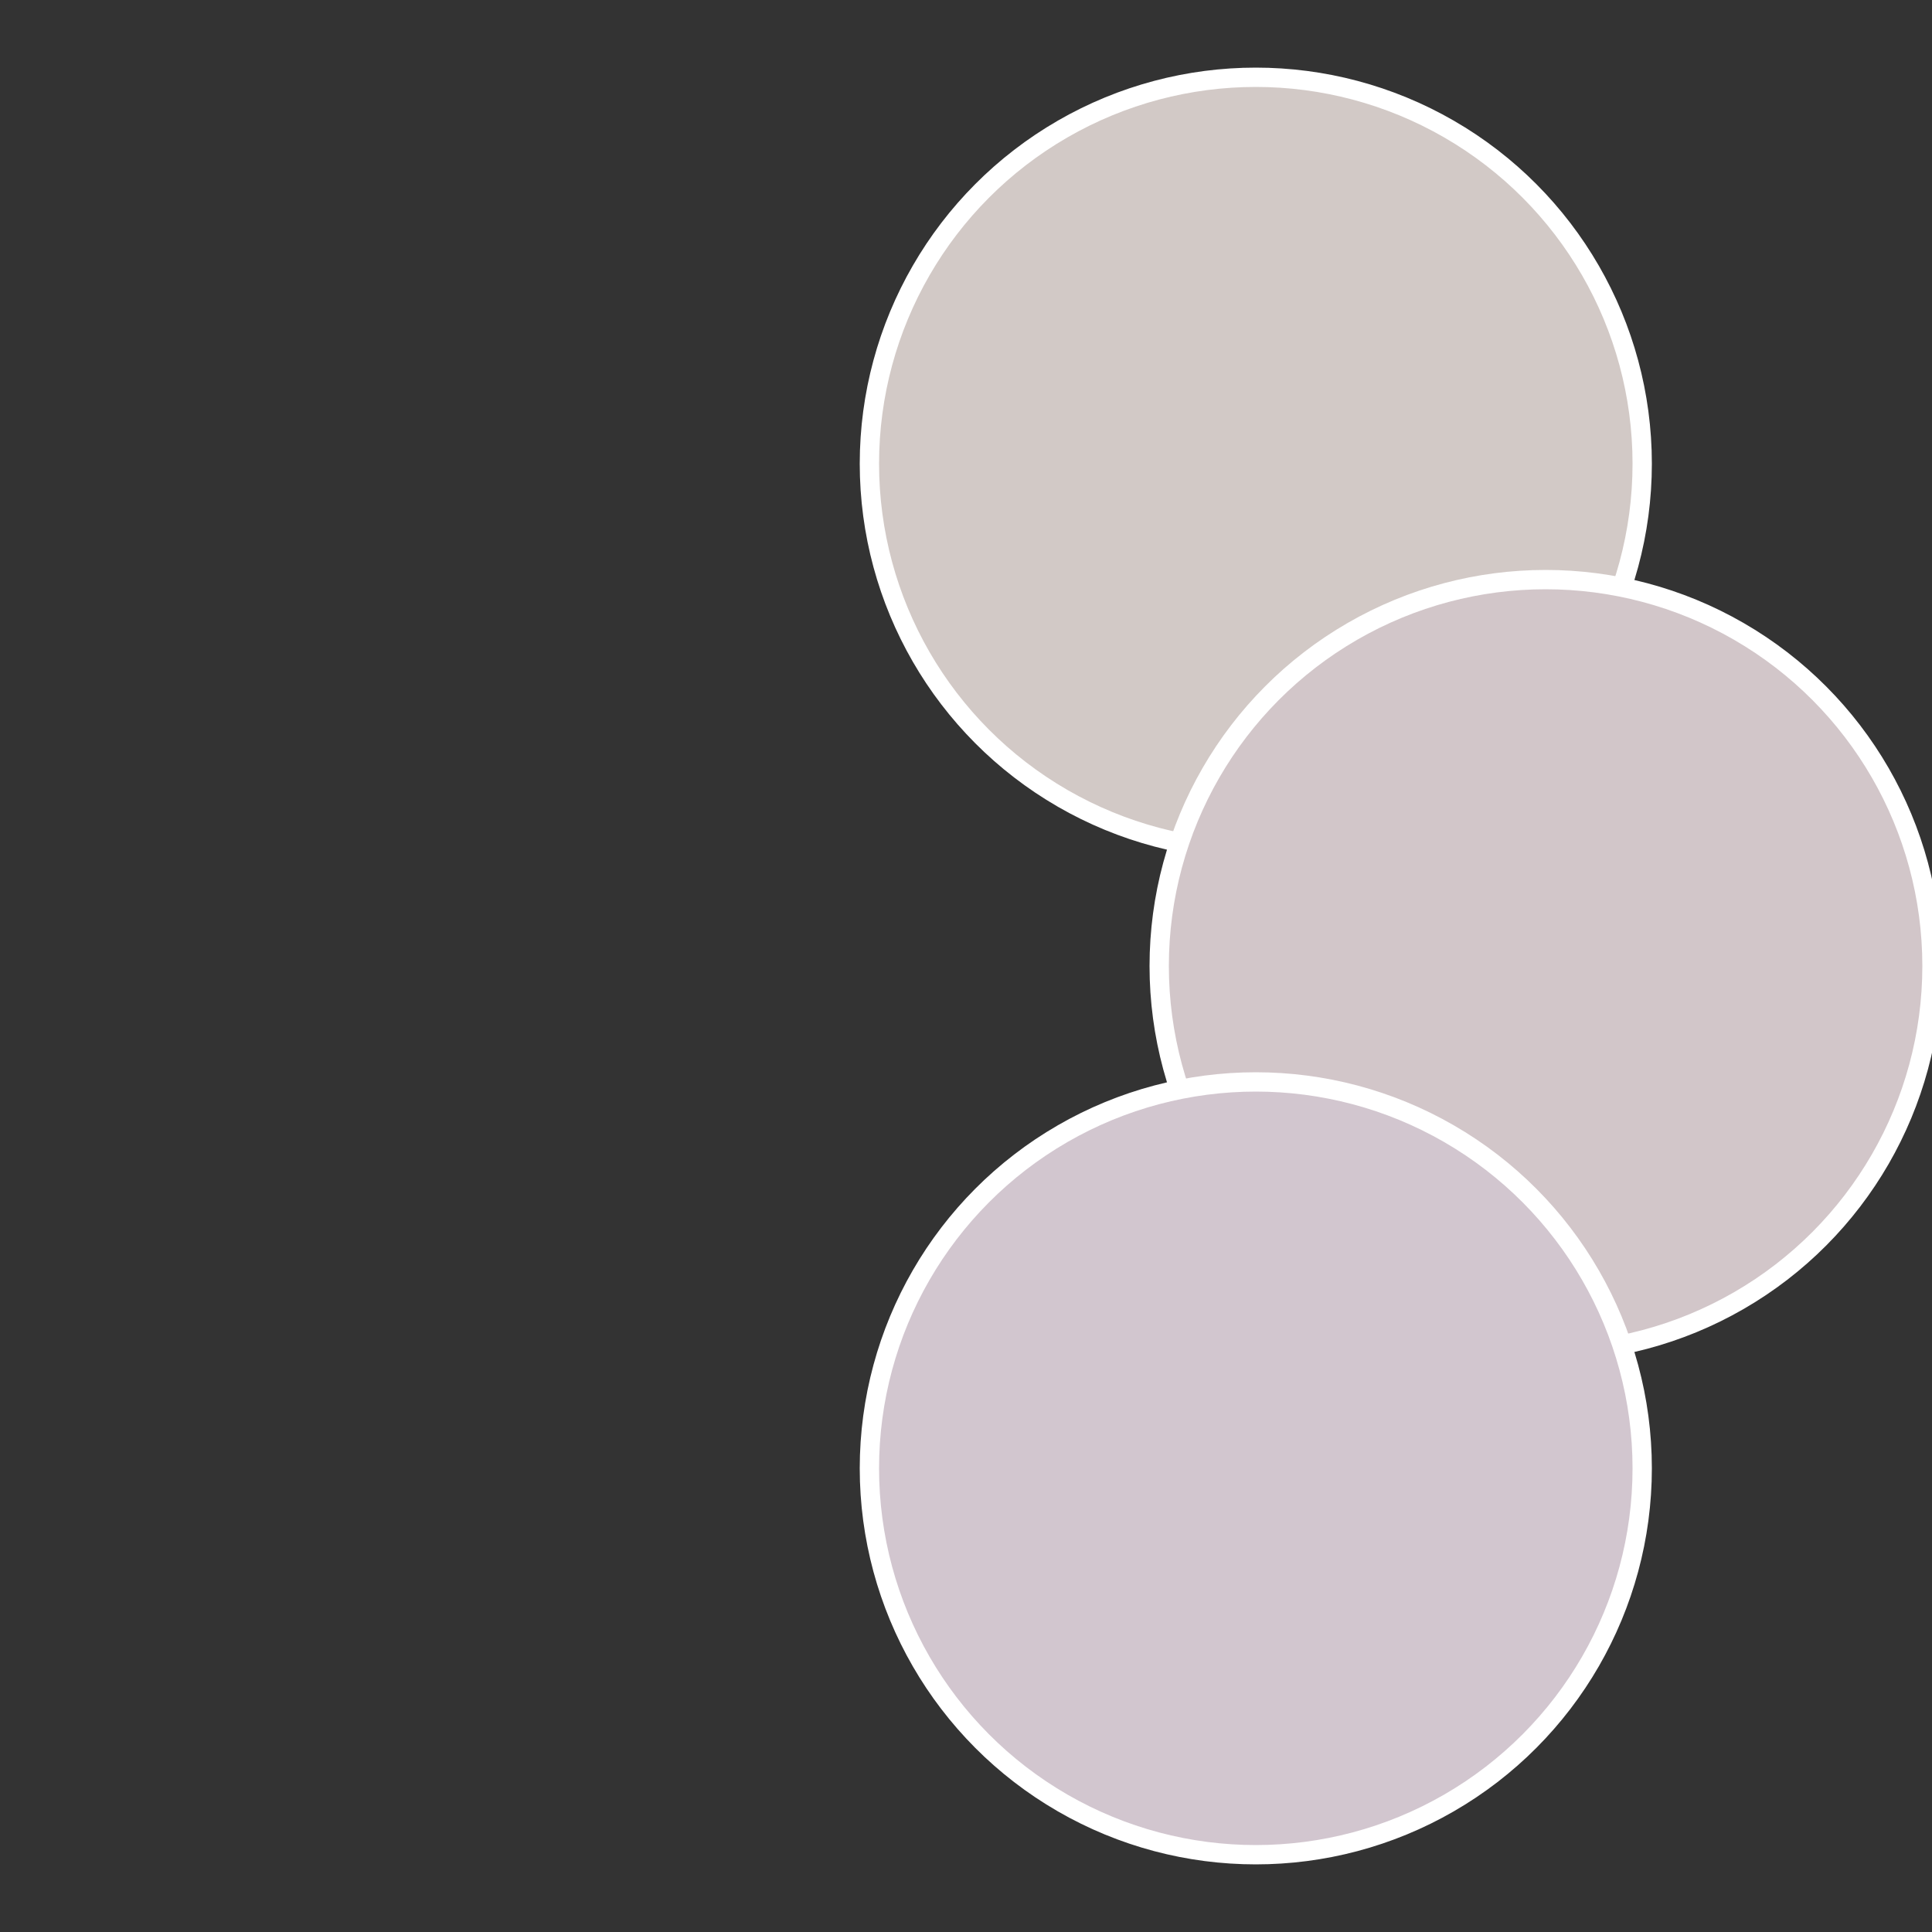
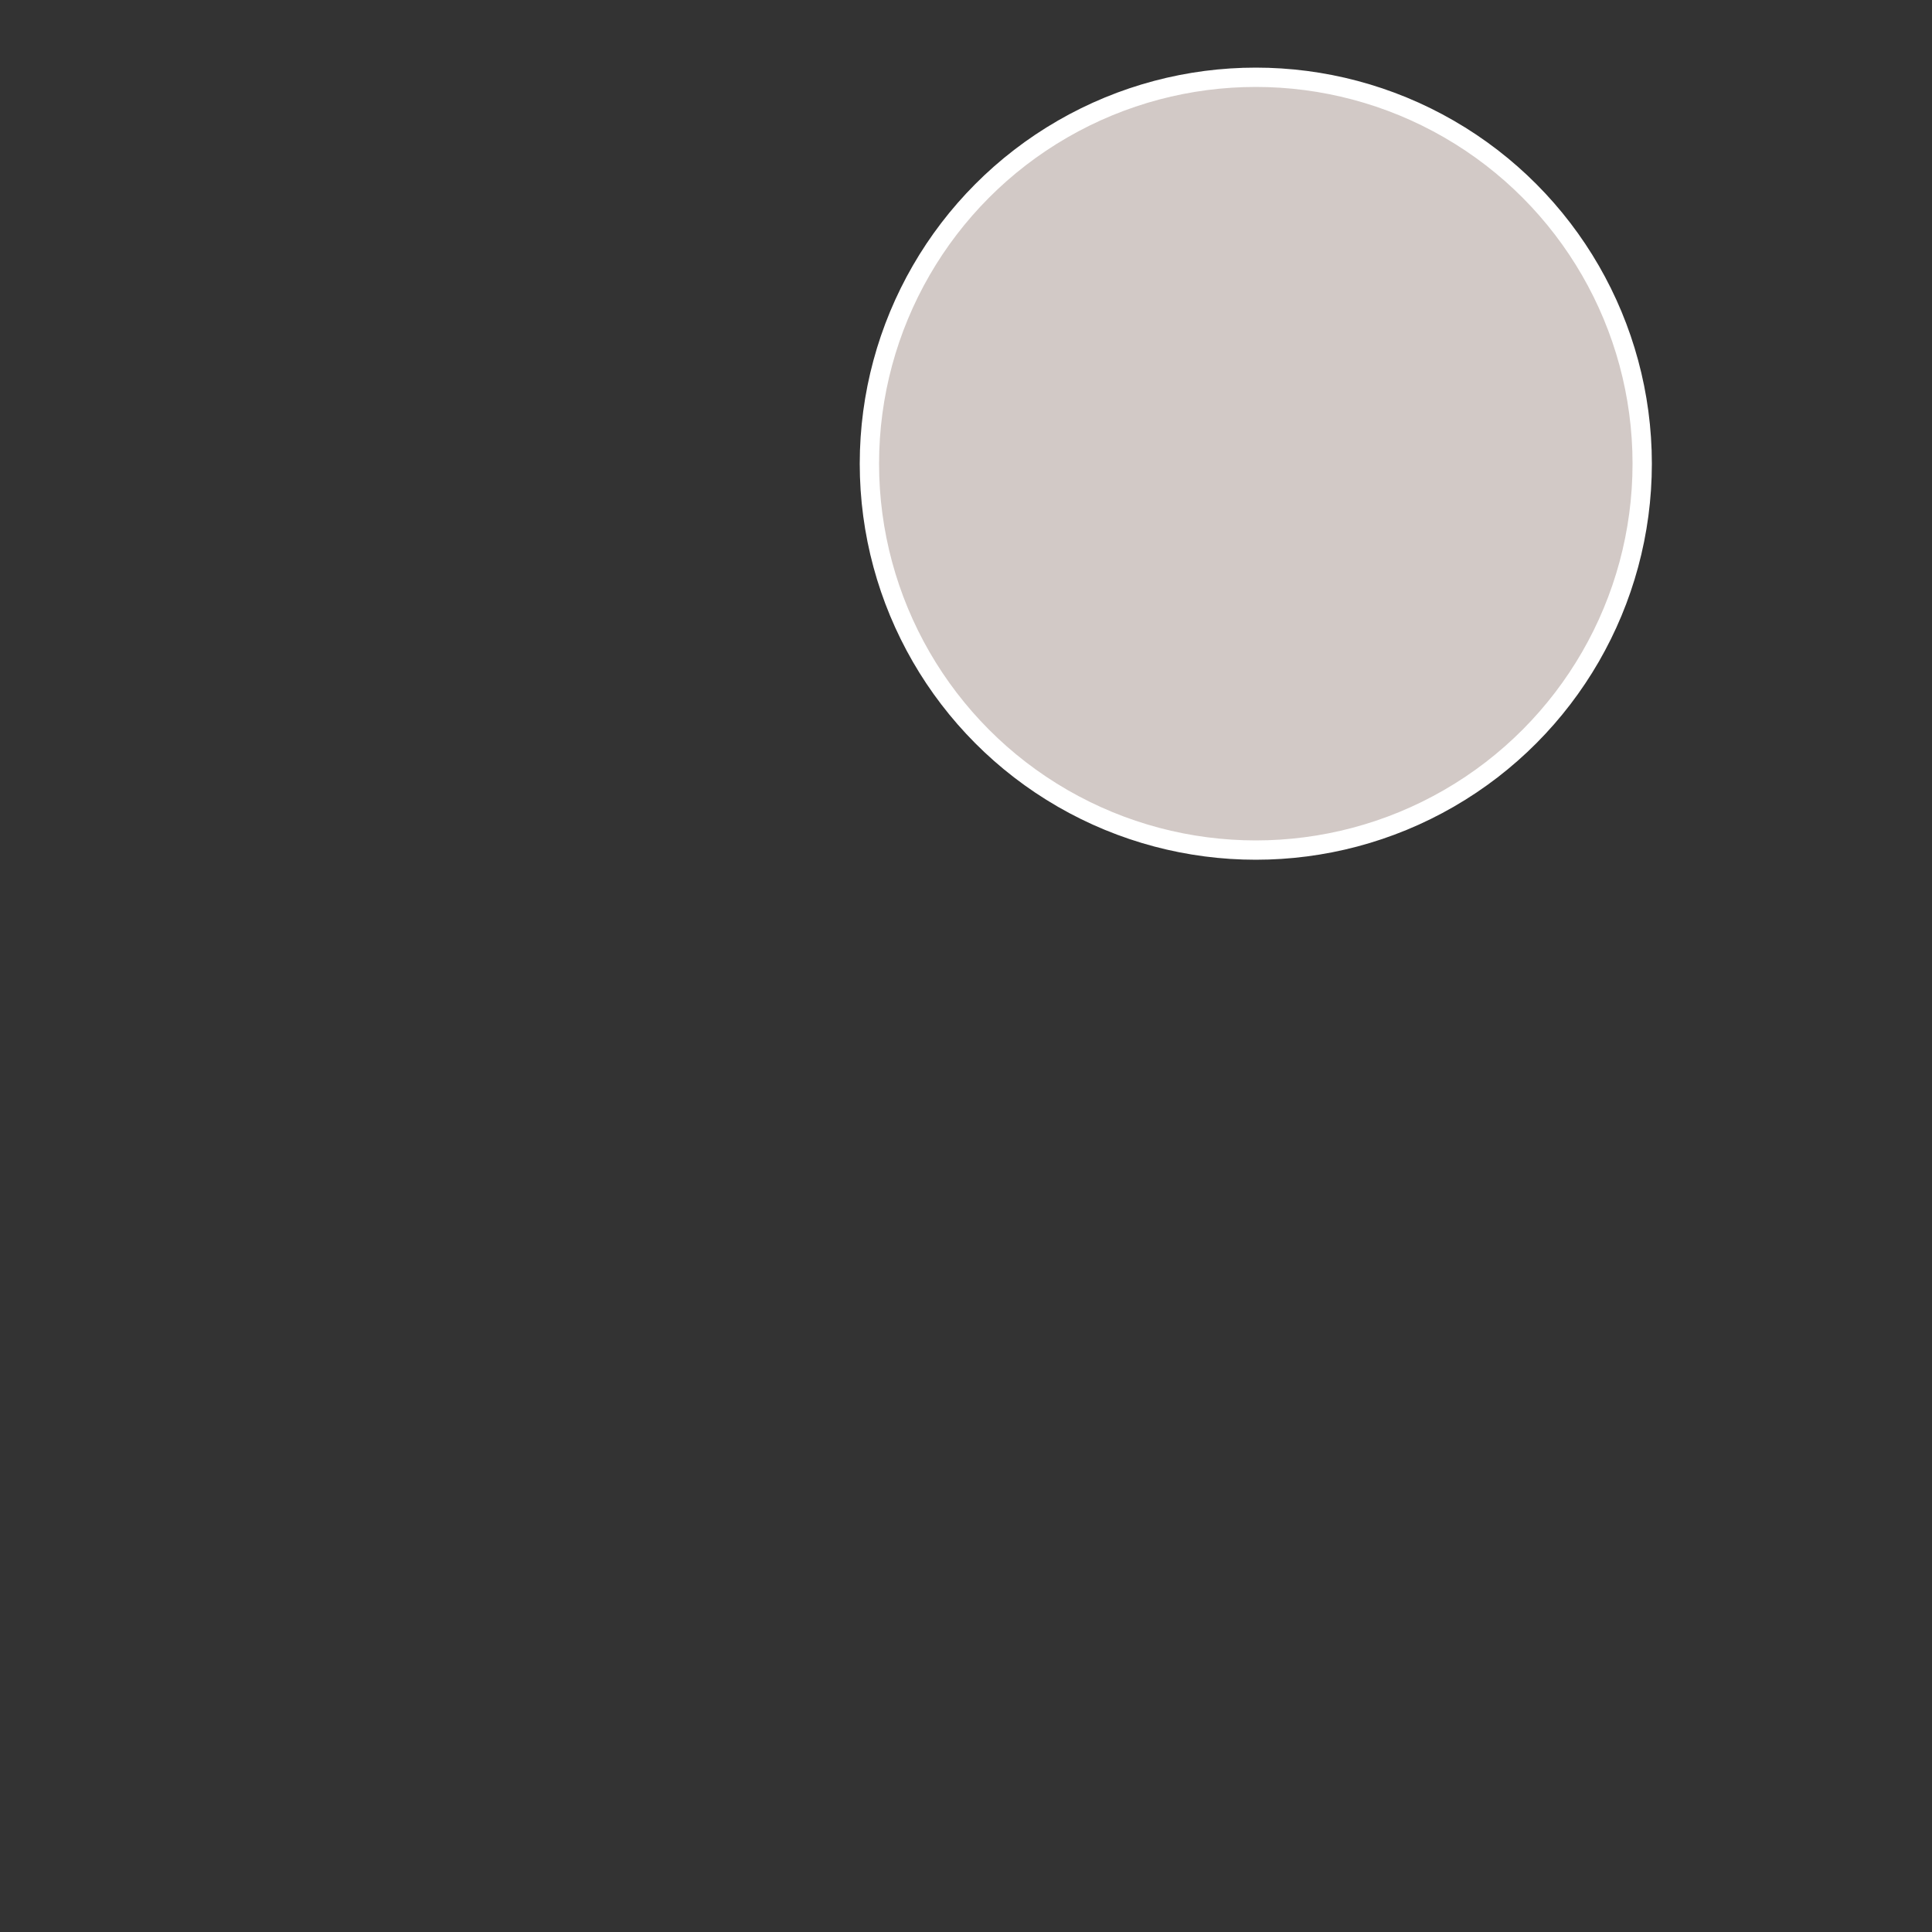
<svg xmlns="http://www.w3.org/2000/svg" width="500" height="500" viewBox="-1 -1 2 2">
  <rect x="-1" y="-1" width="2" height="2" fill="#333333" stroke="none" />
  <circle cx="0.3" cy="-0.52" r="0.4" fill="#d2c9c6" stroke="#fff" stroke-width="1%" />
-   <circle cx="0.6" cy="0" r="0.4" fill="#d2c6c9" stroke="#fff" stroke-width="1%" />
-   <circle cx="0.3" cy="0.52" r="0.4" fill="#d2c6cf" stroke="#fff" stroke-width="1%" />
</svg>